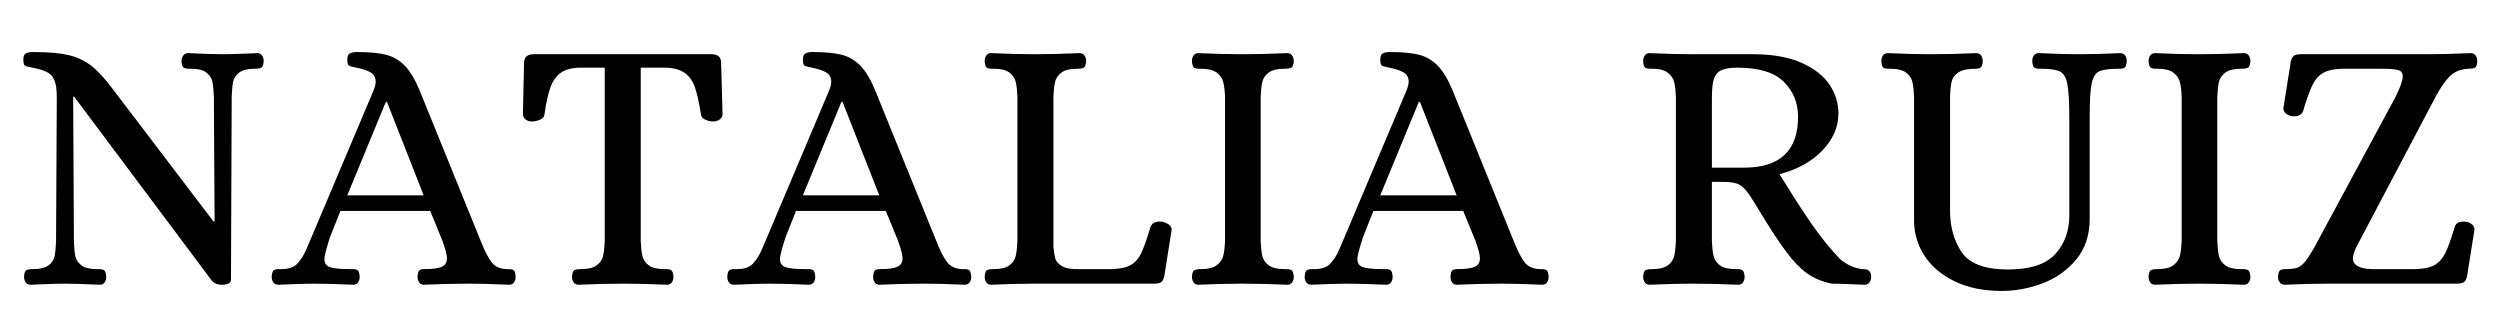
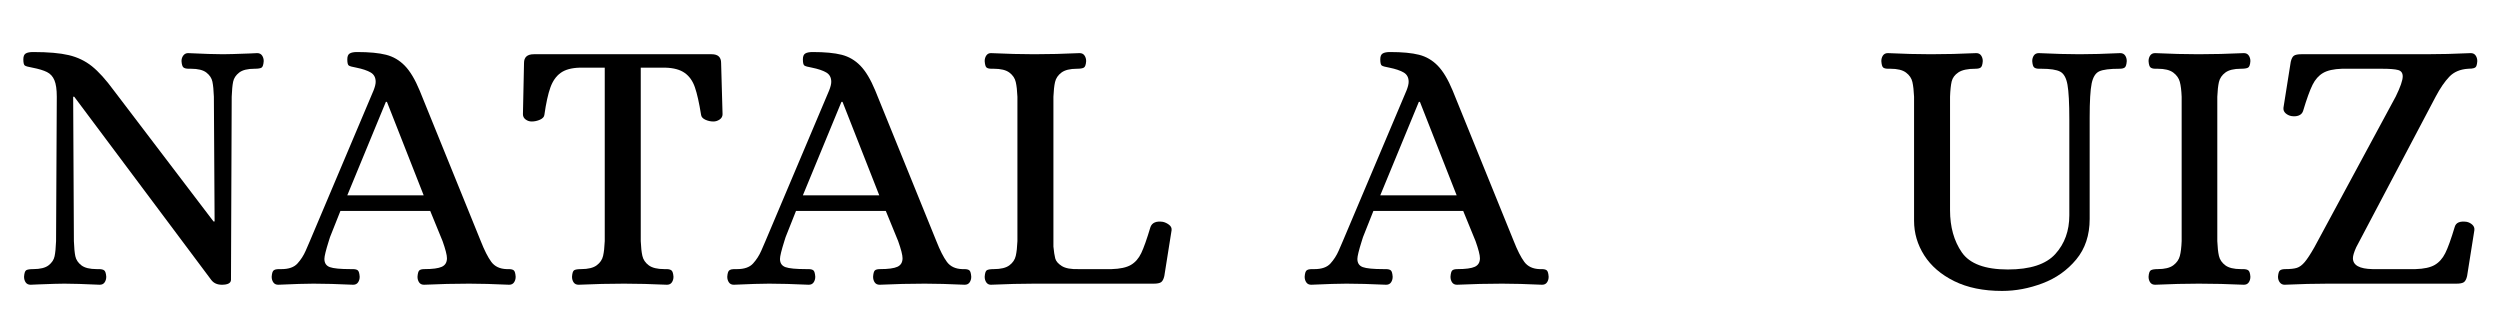
<svg xmlns="http://www.w3.org/2000/svg" version="1.0" preserveAspectRatio="xMidYMid meet" height="227" viewBox="0 0 1299.75 170.25" zoomAndPan="magnify" width="1733">
  <defs>
    <g />
  </defs>
  <g fill-opacity="1" fill="#000000">
    <g transform="translate(4.196, 147.475)">
      <g>
        <path d="M 11.719 0.562 C 10.582 0.562 9.727 0.156 9.156 -0.656 C 8.594 -1.477 8.312 -2.457 8.312 -3.594 C 8.438 -5.477 8.812 -6.609 9.438 -6.984 C 10.07 -7.367 11.273 -7.562 13.047 -7.562 C 16.703 -7.562 19.379 -8.223 21.078 -9.547 C 22.773 -10.867 23.812 -12.441 24.188 -14.266 C 24.57 -16.098 24.828 -18.719 24.953 -22.125 L 25.328 -97.172 C 25.328 -100.953 24.914 -103.816 24.094 -105.766 C 23.281 -107.723 21.988 -109.141 20.219 -110.016 C 18.457 -110.898 15.941 -111.66 12.672 -112.297 C 10.523 -112.672 9.195 -113.047 8.688 -113.422 C 8.188 -113.805 7.938 -114.879 7.938 -116.641 C 7.938 -118.148 8.344 -119.156 9.156 -119.656 C 9.977 -120.164 11.273 -120.422 13.047 -120.422 C 20.859 -120.422 27.031 -119.883 31.562 -118.812 C 36.102 -117.738 40.109 -115.816 43.578 -113.047 C 47.047 -110.273 50.859 -106.055 55.016 -100.391 L 106.812 -32.328 L 107.375 -32.328 L 107 -97.172 C 106.875 -100.578 106.617 -103.191 106.234 -105.016 C 105.859 -106.836 104.82 -108.41 103.125 -109.734 C 101.426 -111.066 98.75 -111.734 95.094 -111.734 L 93.953 -111.734 C 92.691 -111.734 91.773 -111.953 91.203 -112.391 C 90.641 -112.828 90.297 -113.93 90.172 -115.703 C 90.172 -116.828 90.484 -117.801 91.109 -118.625 C 91.742 -119.445 92.566 -119.859 93.578 -119.859 C 101.641 -119.473 107.691 -119.281 111.734 -119.281 C 114.117 -119.281 118.719 -119.41 125.531 -119.672 L 129.5 -119.859 C 130.633 -119.859 131.484 -119.445 132.047 -118.625 C 132.617 -117.801 132.906 -116.828 132.906 -115.703 C 132.77 -113.805 132.391 -112.672 131.766 -112.297 C 131.141 -111.922 129.941 -111.734 128.172 -111.734 C 124.516 -111.734 121.836 -111.066 120.141 -109.734 C 118.441 -108.41 117.398 -106.836 117.016 -105.016 C 116.641 -103.191 116.391 -100.578 116.266 -97.172 L 115.891 -1.891 C 115.766 -0.254 114.188 0.562 111.156 0.562 C 108.758 0.562 106.93 -0.254 105.672 -1.891 L 34.406 -97.172 L 33.844 -97.172 L 34.219 -22.125 C 34.344 -18.719 34.594 -16.098 34.969 -14.266 C 35.352 -12.441 36.395 -10.867 38.094 -9.547 C 39.789 -8.223 42.469 -7.562 46.125 -7.562 L 47.266 -7.562 C 48.523 -7.562 49.438 -7.336 50 -6.891 C 50.57 -6.453 50.922 -5.352 51.047 -3.594 C 51.047 -2.457 50.758 -1.477 50.188 -0.656 C 49.625 0.156 48.773 0.562 47.641 0.562 C 39.578 0.188 33.461 0 29.297 0 C 26.773 0 22.363 0.125 16.062 0.375 Z M 11.719 0.562" />
      </g>
    </g>
  </g>
  <g fill-opacity="1" fill="#000000">
    <g transform="translate(143.514, 147.475)">
      <g>
        <path d="M 1.141 0.562 C 0.004 0.562 -0.844 0.156 -1.406 -0.656 C -1.977 -1.477 -2.266 -2.457 -2.266 -3.594 C -2.141 -5.477 -1.758 -6.609 -1.125 -6.984 C -0.5 -7.367 0.25 -7.562 1.125 -7.562 C 2.008 -7.562 2.578 -7.562 2.828 -7.562 C 6.609 -7.562 9.379 -8.535 11.141 -10.484 C 12.91 -12.441 14.332 -14.648 15.406 -17.109 C 16.477 -19.566 17.203 -21.238 17.578 -22.125 L 50.672 -100.391 C 51.422 -102.273 51.797 -103.785 51.797 -104.922 C 51.797 -107.191 50.91 -108.828 49.141 -109.828 C 47.379 -110.836 44.926 -111.66 41.781 -112.297 C 39.633 -112.672 38.305 -113.047 37.797 -113.422 C 37.297 -113.805 37.047 -114.879 37.047 -116.641 C 37.047 -118.148 37.457 -119.156 38.281 -119.656 C 39.102 -120.164 40.395 -120.422 42.156 -120.422 C 48.457 -120.422 53.469 -119.945 57.188 -119 C 60.906 -118.062 64.148 -116.172 66.922 -113.328 C 69.691 -110.492 72.273 -106.18 74.672 -100.391 L 106.438 -22.125 C 108.32 -17.332 110.145 -13.738 111.906 -11.344 C 113.676 -8.945 116.328 -7.688 119.859 -7.562 L 120.984 -7.562 C 122.242 -7.562 123.125 -7.336 123.625 -6.891 C 124.133 -6.453 124.453 -5.352 124.578 -3.594 C 124.578 -2.457 124.289 -1.477 123.719 -0.656 C 123.156 0.156 122.305 0.562 121.172 0.562 C 113.109 0.188 106.18 0 100.391 0 C 92.828 0 85.008 0.188 76.938 0.562 C 75.801 0.562 74.953 0.156 74.391 -0.656 C 73.828 -1.477 73.547 -2.457 73.547 -3.594 C 73.672 -5.352 73.984 -6.453 74.484 -6.891 C 74.984 -7.336 75.863 -7.562 77.125 -7.562 C 81.414 -7.562 84.441 -7.969 86.203 -8.781 C 87.973 -9.602 88.859 -11.086 88.859 -13.234 C 88.859 -14.867 88.098 -17.832 86.578 -22.125 L 80.156 -37.812 L 33.469 -37.812 C 30.312 -30 28.508 -25.461 28.062 -24.203 C 27.625 -22.941 27.406 -22.25 27.406 -22.125 C 25.895 -17.332 25.141 -14.242 25.141 -12.859 C 25.141 -10.711 26.082 -9.289 27.969 -8.594 C 29.863 -7.906 33.457 -7.562 38.75 -7.562 L 39.891 -7.562 C 41.148 -7.562 42.031 -7.336 42.531 -6.891 C 43.039 -6.453 43.359 -5.352 43.484 -3.594 C 43.484 -2.457 43.195 -1.477 42.625 -0.656 C 42.062 0.156 41.211 0.562 40.078 0.562 C 32.016 0.188 25.145 0 19.469 0 C 15.438 0 9.328 0.188 1.141 0.562 Z M 37.047 -45.938 L 76.75 -45.938 L 57.656 -94.516 L 57.094 -94.516 Z M 37.047 -45.938" />
      </g>
    </g>
  </g>
  <g fill-opacity="1" fill="#000000">
    <g transform="translate(266.954, 147.475)">
      <g>
        <path d="M 33.844 0.562 C 32.707 0.562 31.852 0.156 31.281 -0.656 C 30.719 -1.477 30.438 -2.457 30.438 -3.594 C 30.562 -5.477 30.938 -6.609 31.562 -6.984 C 32.195 -7.367 33.395 -7.562 35.156 -7.562 C 38.812 -7.562 41.52 -8.223 43.281 -9.547 C 45.051 -10.867 46.156 -12.504 46.594 -14.453 C 47.039 -16.41 47.328 -18.969 47.453 -22.125 L 47.453 -112.297 L 34.406 -112.297 C 30.125 -112.172 26.816 -111.254 24.484 -109.547 C 22.148 -107.848 20.383 -105.328 19.188 -101.984 C 17.988 -98.648 16.945 -93.895 16.062 -87.719 C 15.938 -86.707 15.18 -85.883 13.797 -85.25 C 12.41 -84.625 10.961 -84.312 9.453 -84.312 C 8.316 -84.312 7.273 -84.656 6.328 -85.344 C 5.391 -86.039 4.922 -86.957 4.922 -88.094 L 5.484 -114.75 C 5.484 -117.77 7.188 -119.281 10.594 -119.281 L 103.031 -119.281 C 106.312 -119.281 107.953 -117.77 107.953 -114.75 L 108.703 -88.094 C 108.703 -86.957 108.195 -86.039 107.188 -85.344 C 106.176 -84.656 105.102 -84.312 103.969 -84.312 C 102.457 -84.312 101.039 -84.625 99.719 -85.25 C 98.395 -85.883 97.672 -86.707 97.547 -87.719 C 96.535 -94.02 95.461 -98.805 94.328 -102.078 C 93.203 -105.359 91.441 -107.848 89.047 -109.547 C 86.648 -111.254 83.305 -112.172 79.016 -112.297 L 66.172 -112.297 L 66.172 -22.125 C 66.297 -18.969 66.578 -16.41 67.016 -14.453 C 67.453 -12.504 68.551 -10.867 70.312 -9.547 C 72.082 -8.223 74.797 -7.562 78.453 -7.562 L 79.594 -7.562 C 80.727 -7.562 81.578 -7.336 82.141 -6.891 C 82.703 -6.453 83.051 -5.352 83.188 -3.594 C 83.188 -2.457 82.898 -1.477 82.328 -0.656 C 81.766 0.156 80.914 0.562 79.781 0.562 C 71.707 0.188 64.27 0 57.469 0 C 49.906 0 42.031 0.188 33.844 0.562 Z M 33.844 0.562" />
      </g>
    </g>
  </g>
  <g fill-opacity="1" fill="#000000">
    <g transform="translate(380.374, 147.475)">
      <g>
        <path d="M 1.141 0.562 C 0.004 0.562 -0.844 0.156 -1.406 -0.656 C -1.977 -1.477 -2.266 -2.457 -2.266 -3.594 C -2.141 -5.477 -1.758 -6.609 -1.125 -6.984 C -0.5 -7.367 0.25 -7.562 1.125 -7.562 C 2.008 -7.562 2.578 -7.562 2.828 -7.562 C 6.609 -7.562 9.379 -8.535 11.141 -10.484 C 12.91 -12.441 14.332 -14.648 15.406 -17.109 C 16.477 -19.566 17.203 -21.238 17.578 -22.125 L 50.672 -100.391 C 51.422 -102.273 51.797 -103.785 51.797 -104.922 C 51.797 -107.191 50.91 -108.828 49.141 -109.828 C 47.379 -110.836 44.926 -111.66 41.781 -112.297 C 39.633 -112.672 38.305 -113.047 37.797 -113.422 C 37.297 -113.805 37.047 -114.879 37.047 -116.641 C 37.047 -118.148 37.457 -119.156 38.281 -119.656 C 39.102 -120.164 40.395 -120.422 42.156 -120.422 C 48.457 -120.422 53.469 -119.945 57.188 -119 C 60.906 -118.062 64.148 -116.172 66.922 -113.328 C 69.691 -110.492 72.273 -106.18 74.672 -100.391 L 106.438 -22.125 C 108.32 -17.332 110.145 -13.738 111.906 -11.344 C 113.676 -8.945 116.328 -7.688 119.859 -7.562 L 120.984 -7.562 C 122.242 -7.562 123.125 -7.336 123.625 -6.891 C 124.133 -6.453 124.453 -5.352 124.578 -3.594 C 124.578 -2.457 124.289 -1.477 123.719 -0.656 C 123.156 0.156 122.305 0.562 121.172 0.562 C 113.109 0.188 106.18 0 100.391 0 C 92.828 0 85.008 0.188 76.938 0.562 C 75.801 0.562 74.953 0.156 74.391 -0.656 C 73.828 -1.477 73.547 -2.457 73.547 -3.594 C 73.672 -5.352 73.984 -6.453 74.484 -6.891 C 74.984 -7.336 75.863 -7.562 77.125 -7.562 C 81.414 -7.562 84.441 -7.969 86.203 -8.781 C 87.973 -9.602 88.859 -11.086 88.859 -13.234 C 88.859 -14.867 88.098 -17.832 86.578 -22.125 L 80.156 -37.812 L 33.469 -37.812 C 30.312 -30 28.508 -25.461 28.062 -24.203 C 27.625 -22.941 27.406 -22.25 27.406 -22.125 C 25.895 -17.332 25.141 -14.242 25.141 -12.859 C 25.141 -10.711 26.082 -9.289 27.969 -8.594 C 29.863 -7.906 33.457 -7.562 38.75 -7.562 L 39.891 -7.562 C 41.148 -7.562 42.031 -7.336 42.531 -6.891 C 43.039 -6.453 43.359 -5.352 43.484 -3.594 C 43.484 -2.457 43.195 -1.477 42.625 -0.656 C 42.062 0.156 41.211 0.562 40.078 0.562 C 32.016 0.188 25.145 0 19.469 0 C 15.438 0 9.328 0.188 1.141 0.562 Z M 37.047 -45.938 L 76.75 -45.938 L 57.656 -94.516 L 57.094 -94.516 Z M 37.047 -45.938" />
      </g>
    </g>
  </g>
  <g fill-opacity="1" fill="#000000">
    <g transform="translate(503.814, 147.475)">
      <g>
        <path d="M 11.344 0.562 C 10.332 0.562 9.539 0.156 8.969 -0.656 C 8.406 -1.477 8.125 -2.457 8.125 -3.594 C 8.25 -5.477 8.625 -6.609 9.25 -6.984 C 9.883 -7.367 11.086 -7.562 12.859 -7.562 C 16.516 -7.562 19.223 -8.223 20.984 -9.547 C 22.742 -10.867 23.844 -12.504 24.281 -14.453 C 24.727 -16.41 25.016 -18.969 25.141 -22.125 L 25.141 -97.172 C 25.016 -100.316 24.727 -102.863 24.281 -104.812 C 23.844 -106.77 22.742 -108.41 20.984 -109.734 C 19.223 -111.066 16.516 -111.734 12.859 -111.734 L 11.719 -111.734 C 10.457 -111.734 9.57 -111.953 9.062 -112.391 C 8.562 -112.828 8.25 -113.93 8.125 -115.703 C 8.125 -116.828 8.406 -117.801 8.969 -118.625 C 9.539 -119.445 10.332 -119.859 11.344 -119.859 C 19.656 -119.473 27.156 -119.281 33.844 -119.281 C 41.406 -119.281 49.281 -119.473 57.469 -119.859 C 58.602 -119.859 59.453 -119.445 60.016 -118.625 C 60.586 -117.801 60.875 -116.828 60.875 -115.703 C 60.75 -113.805 60.336 -112.672 59.641 -112.297 C 58.953 -111.922 57.785 -111.734 56.141 -111.734 C 52.492 -111.734 49.785 -111.066 48.016 -109.734 C 46.254 -108.41 45.148 -106.77 44.703 -104.812 C 44.266 -102.863 43.984 -100.316 43.859 -97.172 L 43.859 -19.281 C 44.109 -16.633 44.422 -14.586 44.797 -13.141 C 45.18 -11.691 46.316 -10.367 48.203 -9.172 C 50.098 -7.973 53.062 -7.438 57.094 -7.562 L 74.109 -7.562 C 78.516 -7.688 81.852 -8.41 84.125 -9.734 C 86.395 -11.055 88.191 -13.102 89.516 -15.875 C 90.836 -18.645 92.441 -23.18 94.328 -29.484 C 95.211 -31.754 97.359 -32.641 100.766 -32.141 C 101.898 -31.891 102.969 -31.383 103.969 -30.625 C 104.977 -29.863 105.422 -28.922 105.297 -27.797 L 101.516 -3.969 C 101.141 -2.332 100.57 -1.258 99.812 -0.75 C 99.062 -0.25 97.801 0 96.031 0 L 34.031 0 C 27.219 0 19.656 0.188 11.344 0.562 Z M 11.344 0.562" />
      </g>
    </g>
  </g>
  <g fill-opacity="1" fill="#000000">
    <g transform="translate(611.752, 147.475)">
      <g>
-         <path d="M 11.344 0.562 C 10.207 0.562 9.352 0.156 8.781 -0.656 C 8.219 -1.477 7.938 -2.457 7.938 -3.594 C 8.062 -5.477 8.469 -6.609 9.156 -6.984 C 9.852 -7.367 11.023 -7.562 12.672 -7.562 C 16.328 -7.562 19.035 -8.223 20.797 -9.547 C 22.555 -10.867 23.688 -12.473 24.188 -14.359 C 24.695 -16.254 25.016 -18.844 25.141 -22.125 L 25.141 -97.172 C 25.016 -100.441 24.695 -103.02 24.188 -104.906 C 23.688 -106.801 22.555 -108.41 20.797 -109.734 C 19.035 -111.066 16.328 -111.734 12.672 -111.734 L 11.531 -111.734 C 10.395 -111.734 9.539 -111.953 8.969 -112.391 C 8.406 -112.828 8.062 -113.93 7.938 -115.703 C 7.938 -116.828 8.219 -117.801 8.781 -118.625 C 9.352 -119.445 10.207 -119.859 11.344 -119.859 C 19.531 -119.473 27.031 -119.281 33.844 -119.281 C 41.406 -119.281 49.281 -119.473 57.469 -119.859 C 58.602 -119.859 59.453 -119.445 60.016 -118.625 C 60.586 -117.801 60.875 -116.828 60.875 -115.703 C 60.75 -113.805 60.336 -112.672 59.641 -112.297 C 58.953 -111.922 57.723 -111.734 55.953 -111.734 C 52.297 -111.734 49.586 -111.066 47.828 -109.734 C 46.066 -108.41 44.961 -106.77 44.516 -104.812 C 44.078 -102.863 43.797 -100.316 43.672 -97.172 L 43.672 -22.125 C 43.797 -18.969 44.078 -16.41 44.516 -14.453 C 44.961 -12.504 46.066 -10.867 47.828 -9.547 C 49.586 -8.223 52.297 -7.562 55.953 -7.562 L 57.094 -7.562 C 58.352 -7.562 59.266 -7.336 59.828 -6.891 C 60.398 -6.453 60.75 -5.352 60.875 -3.594 C 60.875 -2.457 60.586 -1.477 60.016 -0.656 C 59.453 0.156 58.602 0.562 57.469 0.562 C 49.406 0.188 41.594 0 34.031 0 C 27.094 0 19.531 0.188 11.344 0.562 Z M 11.344 0.562" />
-       </g>
+         </g>
    </g>
  </g>
  <g fill-opacity="1" fill="#000000">
    <g transform="translate(680.561, 147.475)">
      <g>
        <path d="M 1.141 0.562 C 0.004 0.562 -0.844 0.156 -1.406 -0.656 C -1.977 -1.477 -2.266 -2.457 -2.266 -3.594 C -2.141 -5.477 -1.758 -6.609 -1.125 -6.984 C -0.5 -7.367 0.25 -7.562 1.125 -7.562 C 2.008 -7.562 2.578 -7.562 2.828 -7.562 C 6.609 -7.562 9.379 -8.535 11.141 -10.484 C 12.91 -12.441 14.332 -14.648 15.406 -17.109 C 16.477 -19.566 17.203 -21.238 17.578 -22.125 L 50.672 -100.391 C 51.422 -102.273 51.797 -103.785 51.797 -104.922 C 51.797 -107.191 50.91 -108.828 49.141 -109.828 C 47.379 -110.836 44.926 -111.66 41.781 -112.297 C 39.633 -112.672 38.305 -113.047 37.797 -113.422 C 37.297 -113.805 37.047 -114.879 37.047 -116.641 C 37.047 -118.148 37.457 -119.156 38.281 -119.656 C 39.102 -120.164 40.395 -120.422 42.156 -120.422 C 48.457 -120.422 53.469 -119.945 57.188 -119 C 60.906 -118.062 64.148 -116.172 66.922 -113.328 C 69.691 -110.492 72.273 -106.18 74.672 -100.391 L 106.438 -22.125 C 108.32 -17.332 110.145 -13.738 111.906 -11.344 C 113.676 -8.945 116.328 -7.688 119.859 -7.562 L 120.984 -7.562 C 122.242 -7.562 123.125 -7.336 123.625 -6.891 C 124.133 -6.453 124.453 -5.352 124.578 -3.594 C 124.578 -2.457 124.289 -1.477 123.719 -0.656 C 123.156 0.156 122.305 0.562 121.172 0.562 C 113.109 0.188 106.18 0 100.391 0 C 92.828 0 85.008 0.188 76.938 0.562 C 75.801 0.562 74.953 0.156 74.391 -0.656 C 73.828 -1.477 73.547 -2.457 73.547 -3.594 C 73.672 -5.352 73.984 -6.453 74.484 -6.891 C 74.984 -7.336 75.863 -7.562 77.125 -7.562 C 81.414 -7.562 84.441 -7.969 86.203 -8.781 C 87.973 -9.602 88.859 -11.086 88.859 -13.234 C 88.859 -14.867 88.098 -17.832 86.578 -22.125 L 80.156 -37.812 L 33.469 -37.812 C 30.312 -30 28.508 -25.461 28.062 -24.203 C 27.625 -22.941 27.406 -22.25 27.406 -22.125 C 25.895 -17.332 25.141 -14.242 25.141 -12.859 C 25.141 -10.711 26.082 -9.289 27.969 -8.594 C 29.863 -7.906 33.457 -7.562 38.75 -7.562 L 39.891 -7.562 C 41.148 -7.562 42.031 -7.336 42.531 -6.891 C 43.039 -6.453 43.359 -5.352 43.484 -3.594 C 43.484 -2.457 43.195 -1.477 42.625 -0.656 C 42.062 0.156 41.211 0.562 40.078 0.562 C 32.016 0.188 25.145 0 19.469 0 C 15.438 0 9.328 0.188 1.141 0.562 Z M 37.047 -45.938 L 76.75 -45.938 L 57.656 -94.516 L 57.094 -94.516 Z M 37.047 -45.938" />
      </g>
    </g>
  </g>
  <g fill-opacity="1" fill="#000000">
    <g transform="translate(846.155, 147.475)">
      <g>
-         <path d="M 11.531 0.562 C 10.395 0.562 9.539 0.156 8.969 -0.656 C 8.406 -1.477 8.125 -2.457 8.125 -3.594 C 8.25 -5.477 8.625 -6.609 9.25 -6.984 C 9.883 -7.367 11.086 -7.562 12.859 -7.562 C 16.516 -7.562 19.223 -8.223 20.984 -9.547 C 22.742 -10.867 23.844 -12.504 24.281 -14.453 C 24.727 -16.41 25.016 -18.969 25.141 -22.125 L 25.141 -96.984 C 25.016 -100.254 24.727 -102.832 24.281 -104.719 C 23.844 -106.613 22.742 -108.254 20.984 -109.641 C 19.223 -111.035 16.516 -111.734 12.859 -111.734 L 11.719 -111.734 C 10.457 -111.734 9.57 -111.953 9.062 -112.391 C 8.562 -112.828 8.25 -113.93 8.125 -115.703 C 8.125 -116.828 8.406 -117.801 8.969 -118.625 C 9.539 -119.445 10.395 -119.859 11.531 -119.859 C 19.719 -119.473 27.219 -119.281 34.031 -119.281 L 66.547 -119.281 C 76.242 -119.156 84.336 -117.613 90.828 -114.656 C 97.328 -111.695 102.086 -107.914 105.109 -103.312 C 108.129 -98.707 109.641 -93.758 109.641 -88.469 C 109.641 -81.539 106.898 -75.176 101.422 -69.375 C 95.941 -63.582 88.473 -59.426 79.016 -56.906 L 82.234 -51.797 C 87.523 -43.223 92.312 -35.879 96.594 -29.766 C 100.883 -23.66 105.551 -17.961 110.594 -12.672 C 114.125 -9.766 117.906 -8.062 121.938 -7.562 C 122.188 -7.562 122.75 -7.531 123.625 -7.469 C 124.508 -7.406 125.234 -7.055 125.797 -6.422 C 126.367 -5.797 126.656 -4.852 126.656 -3.594 C 126.656 -2.457 126.367 -1.477 125.797 -0.656 C 125.234 0.156 124.391 0.562 123.266 0.562 L 118.344 0.375 C 112.801 0.125 108.77 0 106.25 0 C 101.207 -1.008 96.891 -2.805 93.297 -5.391 C 89.703 -7.973 86.141 -11.66 82.609 -16.453 C 78.953 -21.234 73.848 -29.047 67.297 -39.891 L 63.891 -45.375 C 62.004 -48.27 60.176 -50.254 58.406 -51.328 C 56.645 -52.398 53.625 -52.938 49.344 -52.938 L 43.859 -52.938 L 43.859 -22.125 C 43.984 -18.969 44.266 -16.41 44.703 -14.453 C 45.148 -12.504 46.254 -10.867 48.016 -9.547 C 49.785 -8.223 52.492 -7.562 56.141 -7.562 L 57.281 -7.562 C 58.414 -7.562 59.266 -7.336 59.828 -6.891 C 60.398 -6.453 60.75 -5.352 60.875 -3.594 C 60.875 -2.457 60.586 -1.477 60.016 -0.656 C 59.453 0.156 58.602 0.562 57.469 0.562 C 49.406 0.188 41.531 0 33.844 0 C 27.156 0 19.719 0.188 11.531 0.562 Z M 60.5 -60.312 C 79.27 -60.312 88.656 -69.129 88.656 -86.766 C 88.656 -93.953 86.195 -100.004 81.281 -104.922 C 76.375 -109.836 68.312 -112.297 57.094 -112.297 C 53.438 -112.297 50.66 -111.852 48.766 -110.969 C 46.879 -110.082 45.586 -108.566 44.891 -106.422 C 44.203 -104.285 43.859 -101.016 43.859 -96.609 L 43.859 -60.312 Z M 60.5 -60.312" />
-       </g>
+         </g>
    </g>
  </g>
  <g fill-opacity="1" fill="#000000">
    <g transform="translate(972.997, 147.475)">
      <g>
        <path d="M 67.875 3.781 C 58.164 3.781 49.875 2.082 43 -1.312 C 36.133 -4.719 30.938 -9.191 27.406 -14.734 C 23.883 -20.285 22.125 -26.273 22.125 -32.703 L 22.125 -97.172 C 21.988 -100.316 21.703 -102.863 21.266 -104.812 C 20.828 -106.77 19.723 -108.41 17.953 -109.734 C 16.191 -111.066 13.484 -111.734 9.828 -111.734 L 8.703 -111.734 C 7.441 -111.734 6.555 -111.953 6.047 -112.391 C 5.547 -112.828 5.234 -113.93 5.109 -115.703 C 5.109 -116.828 5.391 -117.801 5.953 -118.625 C 6.523 -119.445 7.375 -119.859 8.5 -119.859 C 16.57 -119.473 24.008 -119.281 30.812 -119.281 C 38.5 -119.281 46.379 -119.473 54.453 -119.859 C 55.578 -119.859 56.422 -119.445 56.984 -118.625 C 57.555 -117.801 57.844 -116.828 57.844 -115.703 C 57.719 -113.93 57.367 -112.828 56.797 -112.391 C 56.234 -111.953 55.32 -111.734 54.062 -111.734 C 50.031 -111.734 47.066 -111.102 45.172 -109.844 C 43.285 -108.582 42.117 -107.004 41.672 -105.109 C 41.234 -103.223 40.953 -100.578 40.828 -97.172 L 40.828 -38.188 C 40.828 -29.488 42.875 -22.176 46.969 -16.25 C 51.07 -10.332 59.047 -7.375 70.891 -7.375 C 82.484 -7.375 90.707 -10.051 95.562 -15.406 C 100.414 -20.758 102.844 -27.473 102.844 -35.547 L 102.844 -85.266 C 102.844 -93.828 102.523 -99.875 101.891 -103.406 C 101.266 -106.938 100.004 -109.207 98.109 -110.219 C 96.223 -111.227 92.945 -111.734 88.281 -111.734 L 87.156 -111.734 C 86.02 -111.734 85.164 -111.953 84.594 -112.391 C 84.031 -112.828 83.688 -113.93 83.562 -115.703 C 83.562 -116.828 83.844 -117.801 84.406 -118.625 C 84.977 -119.445 85.832 -119.859 86.969 -119.859 C 95.156 -119.473 102.211 -119.281 108.141 -119.281 C 114.18 -119.281 121.238 -119.473 129.312 -119.859 C 130.445 -119.859 131.297 -119.445 131.859 -118.625 C 132.422 -117.801 132.703 -116.828 132.703 -115.703 C 132.578 -113.93 132.234 -112.828 131.672 -112.391 C 131.109 -111.953 130.195 -111.734 128.938 -111.734 C 123.895 -111.734 120.395 -111.289 118.438 -110.406 C 116.477 -109.52 115.148 -107.406 114.453 -104.062 C 113.766 -100.727 113.422 -94.836 113.422 -86.391 L 113.422 -33.656 C 113.422 -25.207 111.086 -18.176 106.422 -12.562 C 101.766 -6.957 95.938 -2.832 88.938 -0.188 C 81.945 2.457 74.926 3.781 67.875 3.781 Z M 67.875 3.781" />
      </g>
    </g>
  </g>
  <g fill-opacity="1" fill="#000000">
    <g transform="translate(1109.102, 147.475)">
      <g>
        <path d="M 11.344 0.562 C 10.207 0.562 9.352 0.156 8.781 -0.656 C 8.219 -1.477 7.938 -2.457 7.938 -3.594 C 8.062 -5.477 8.469 -6.609 9.156 -6.984 C 9.852 -7.367 11.023 -7.562 12.672 -7.562 C 16.328 -7.562 19.035 -8.223 20.797 -9.547 C 22.555 -10.867 23.688 -12.473 24.188 -14.359 C 24.695 -16.254 25.016 -18.844 25.141 -22.125 L 25.141 -97.172 C 25.016 -100.441 24.695 -103.02 24.188 -104.906 C 23.688 -106.801 22.555 -108.41 20.797 -109.734 C 19.035 -111.066 16.328 -111.734 12.672 -111.734 L 11.531 -111.734 C 10.395 -111.734 9.539 -111.953 8.969 -112.391 C 8.406 -112.828 8.062 -113.93 7.938 -115.703 C 7.938 -116.828 8.219 -117.801 8.781 -118.625 C 9.352 -119.445 10.207 -119.859 11.344 -119.859 C 19.531 -119.473 27.031 -119.281 33.844 -119.281 C 41.406 -119.281 49.281 -119.473 57.469 -119.859 C 58.602 -119.859 59.453 -119.445 60.016 -118.625 C 60.586 -117.801 60.875 -116.828 60.875 -115.703 C 60.75 -113.805 60.336 -112.672 59.641 -112.297 C 58.953 -111.922 57.723 -111.734 55.953 -111.734 C 52.297 -111.734 49.586 -111.066 47.828 -109.734 C 46.066 -108.41 44.961 -106.77 44.516 -104.812 C 44.078 -102.863 43.797 -100.316 43.672 -97.172 L 43.672 -22.125 C 43.797 -18.969 44.078 -16.41 44.516 -14.453 C 44.961 -12.504 46.066 -10.867 47.828 -9.547 C 49.586 -8.223 52.297 -7.562 55.953 -7.562 L 57.094 -7.562 C 58.352 -7.562 59.266 -7.336 59.828 -6.891 C 60.398 -6.453 60.75 -5.352 60.875 -3.594 C 60.875 -2.457 60.586 -1.477 60.016 -0.656 C 59.453 0.156 58.602 0.562 57.469 0.562 C 49.406 0.188 41.594 0 34.031 0 C 27.094 0 19.531 0.188 11.344 0.562 Z M 11.344 0.562" />
      </g>
    </g>
  </g>
  <g fill-opacity="1" fill="#000000">
    <g transform="translate(1177.91, 147.475)">
      <g>
        <path d="M 9.828 0.562 C 8.816 0.562 7.992 0.156 7.359 -0.656 C 6.734 -1.477 6.422 -2.457 6.422 -3.594 C 6.547 -5.352 6.891 -6.453 7.453 -6.891 C 8.023 -7.336 8.941 -7.562 10.203 -7.562 C 12.848 -7.562 14.863 -7.781 16.25 -8.219 C 17.645 -8.664 19.004 -9.676 20.328 -11.25 C 21.648 -12.82 23.316 -15.375 25.328 -18.906 L 67.672 -97.359 C 70.066 -102.273 71.266 -105.738 71.266 -107.75 C 71.266 -109.52 70.477 -110.625 68.906 -111.062 C 67.332 -111.508 64.469 -111.734 60.312 -111.734 L 39.703 -111.734 C 35.41 -111.598 32.129 -110.867 29.859 -109.547 C 27.598 -108.223 25.773 -106.176 24.391 -103.406 C 23.004 -100.633 21.363 -96.098 19.469 -89.797 C 19.094 -88.66 18.336 -87.867 17.203 -87.422 C 16.066 -86.984 14.742 -86.895 13.234 -87.156 C 12.098 -87.406 11.117 -87.906 10.297 -88.656 C 9.484 -89.414 9.141 -90.363 9.266 -91.5 L 13.047 -115.312 C 13.422 -116.957 13.984 -118.031 14.734 -118.531 C 15.492 -119.031 16.758 -119.281 18.531 -119.281 L 83.375 -119.281 C 90.676 -119.281 98.426 -119.473 106.625 -119.859 C 107.758 -119.859 108.609 -119.445 109.172 -118.625 C 109.742 -117.801 110.031 -116.828 110.031 -115.703 C 109.906 -113.93 109.586 -112.859 109.078 -112.484 C 108.578 -112.109 107.914 -111.891 107.094 -111.828 C 106.27 -111.766 105.672 -111.734 105.297 -111.734 C 101.141 -111.473 97.863 -110.082 95.469 -107.562 C 93.07 -105.039 90.738 -101.641 88.469 -97.359 L 47.078 -18.906 C 45.941 -16.383 45.375 -14.492 45.375 -13.234 C 45.375 -9.578 48.773 -7.688 55.578 -7.562 L 77.891 -7.562 C 82.297 -7.688 85.633 -8.41 87.906 -9.734 C 90.176 -11.055 92.004 -13.102 93.391 -15.875 C 94.773 -18.645 96.41 -23.18 98.297 -29.484 C 98.93 -31.754 101.016 -32.641 104.547 -32.141 C 105.68 -31.891 106.656 -31.383 107.469 -30.625 C 108.289 -29.863 108.641 -28.922 108.516 -27.797 L 104.734 -3.969 C 104.359 -2.332 103.789 -1.258 103.031 -0.75 C 102.27 -0.25 101.008 0 99.25 0 L 32.516 0 C 25.586 0 18.023 0.188 9.828 0.562 Z M 9.828 0.562" />
      </g>
    </g>
  </g>
</svg>